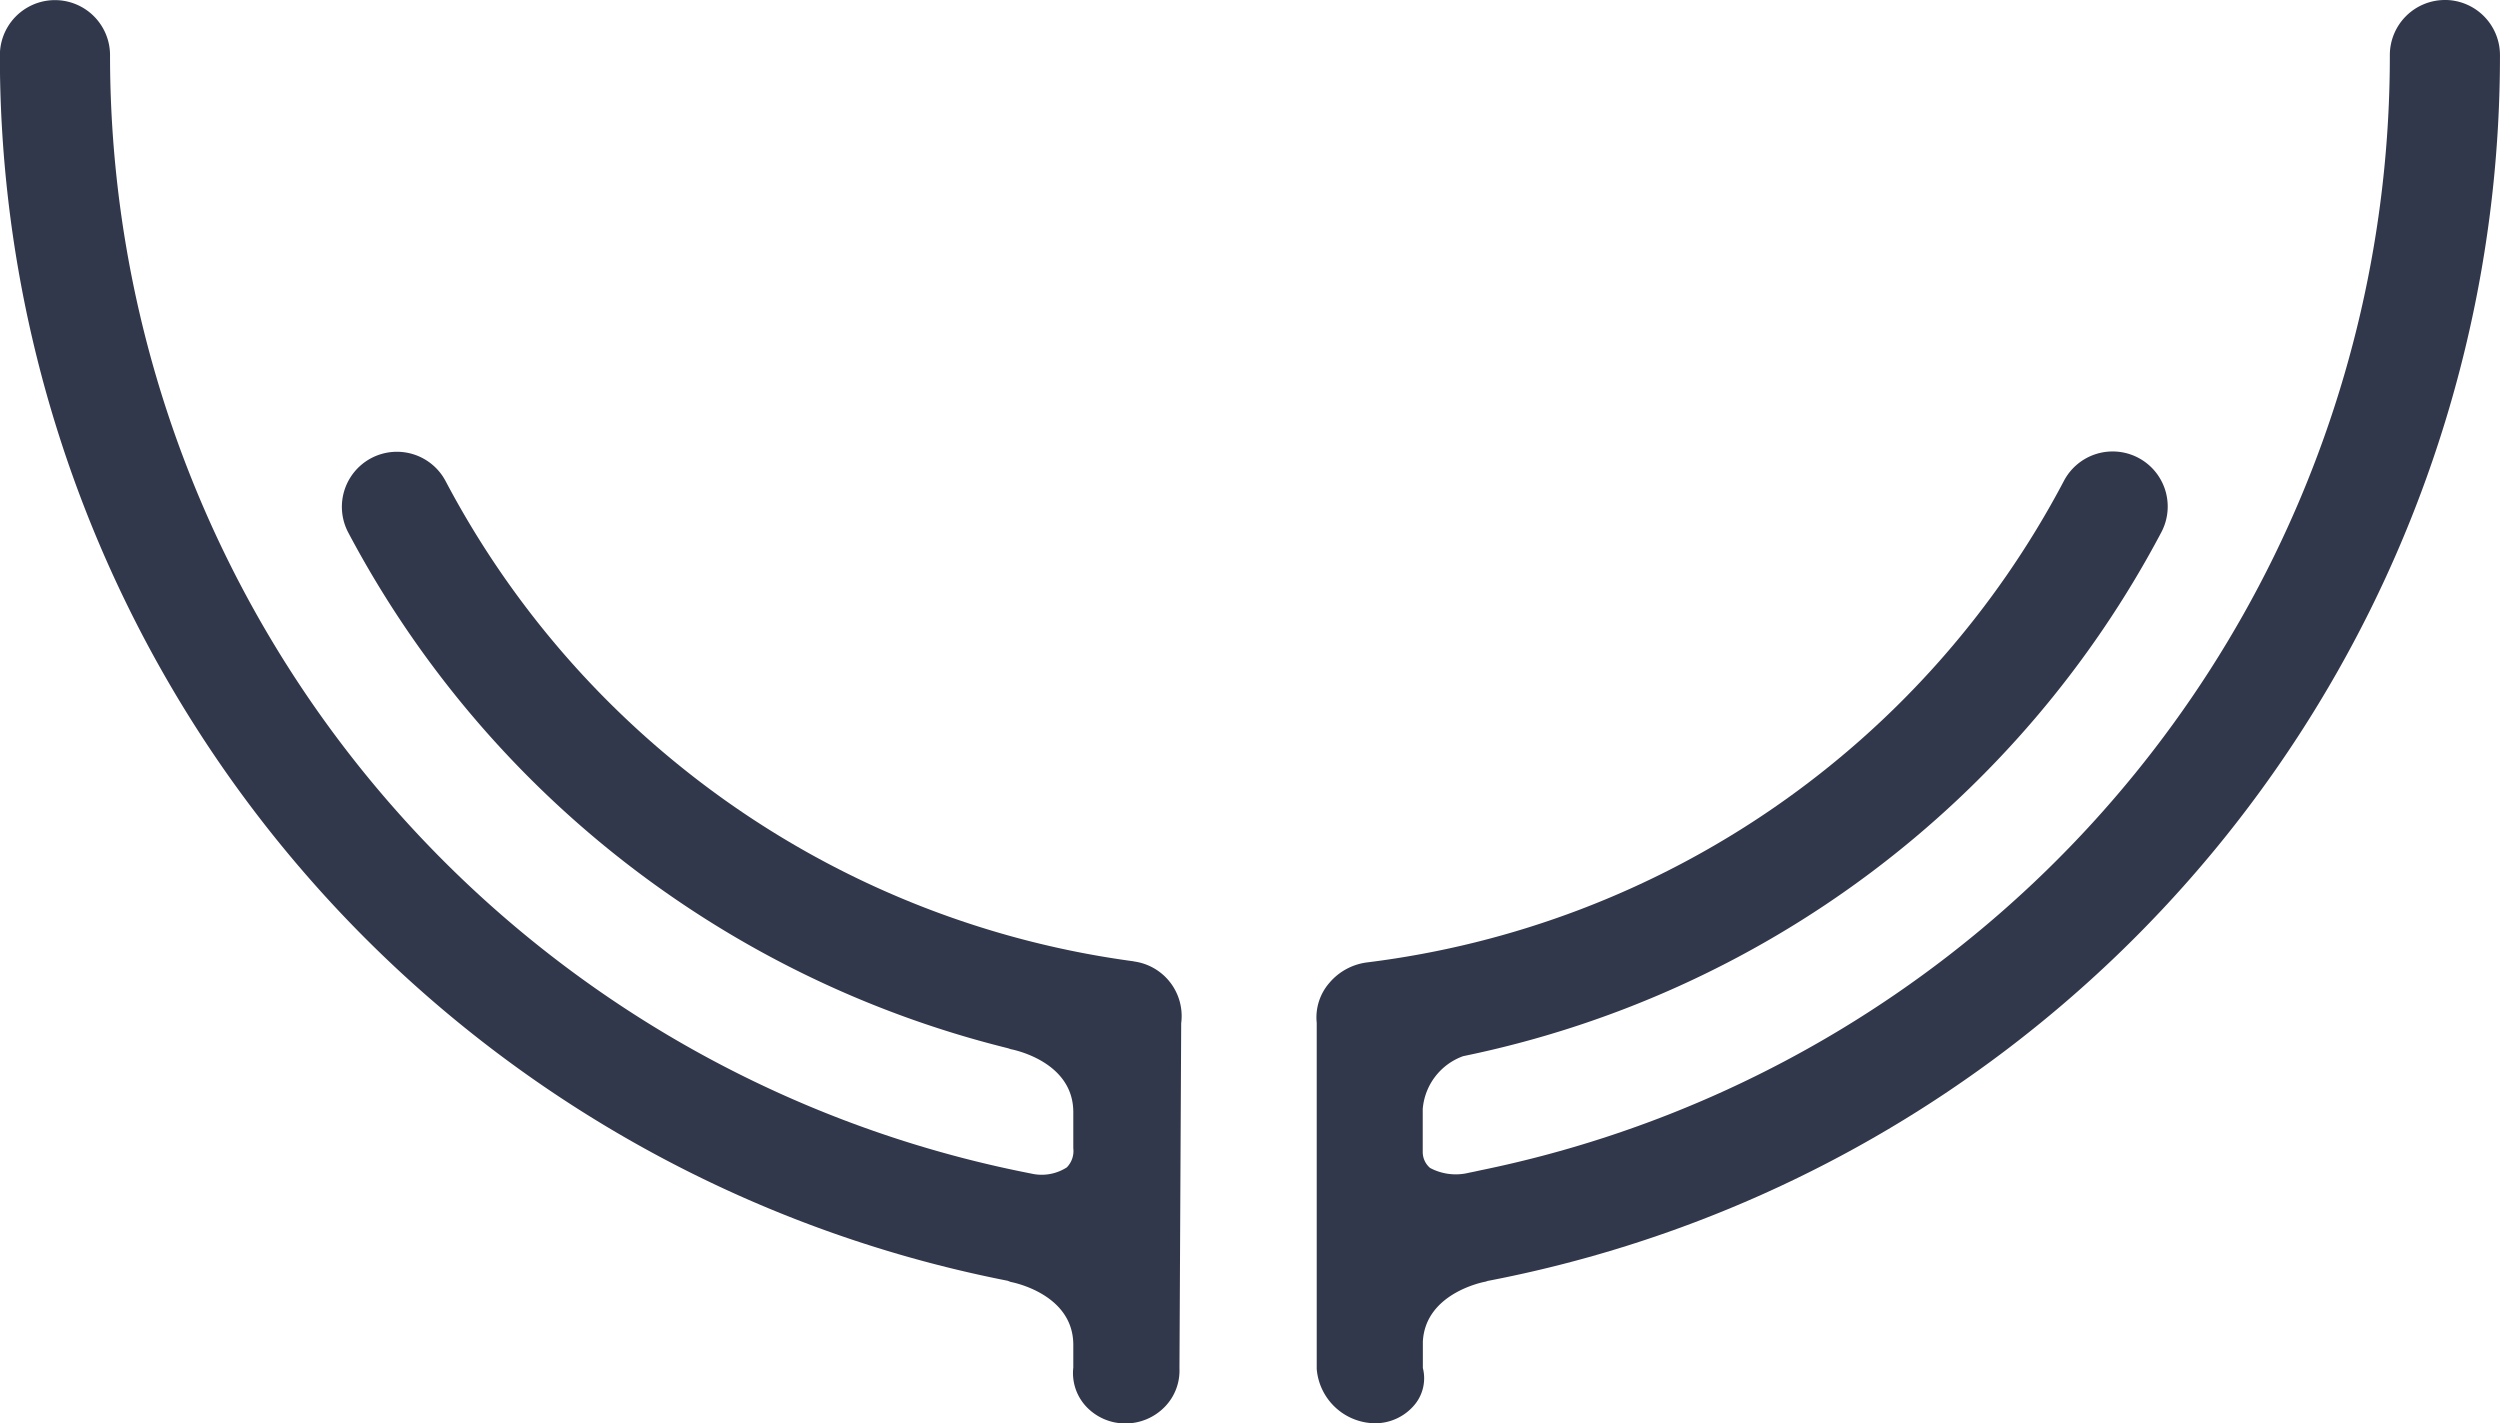
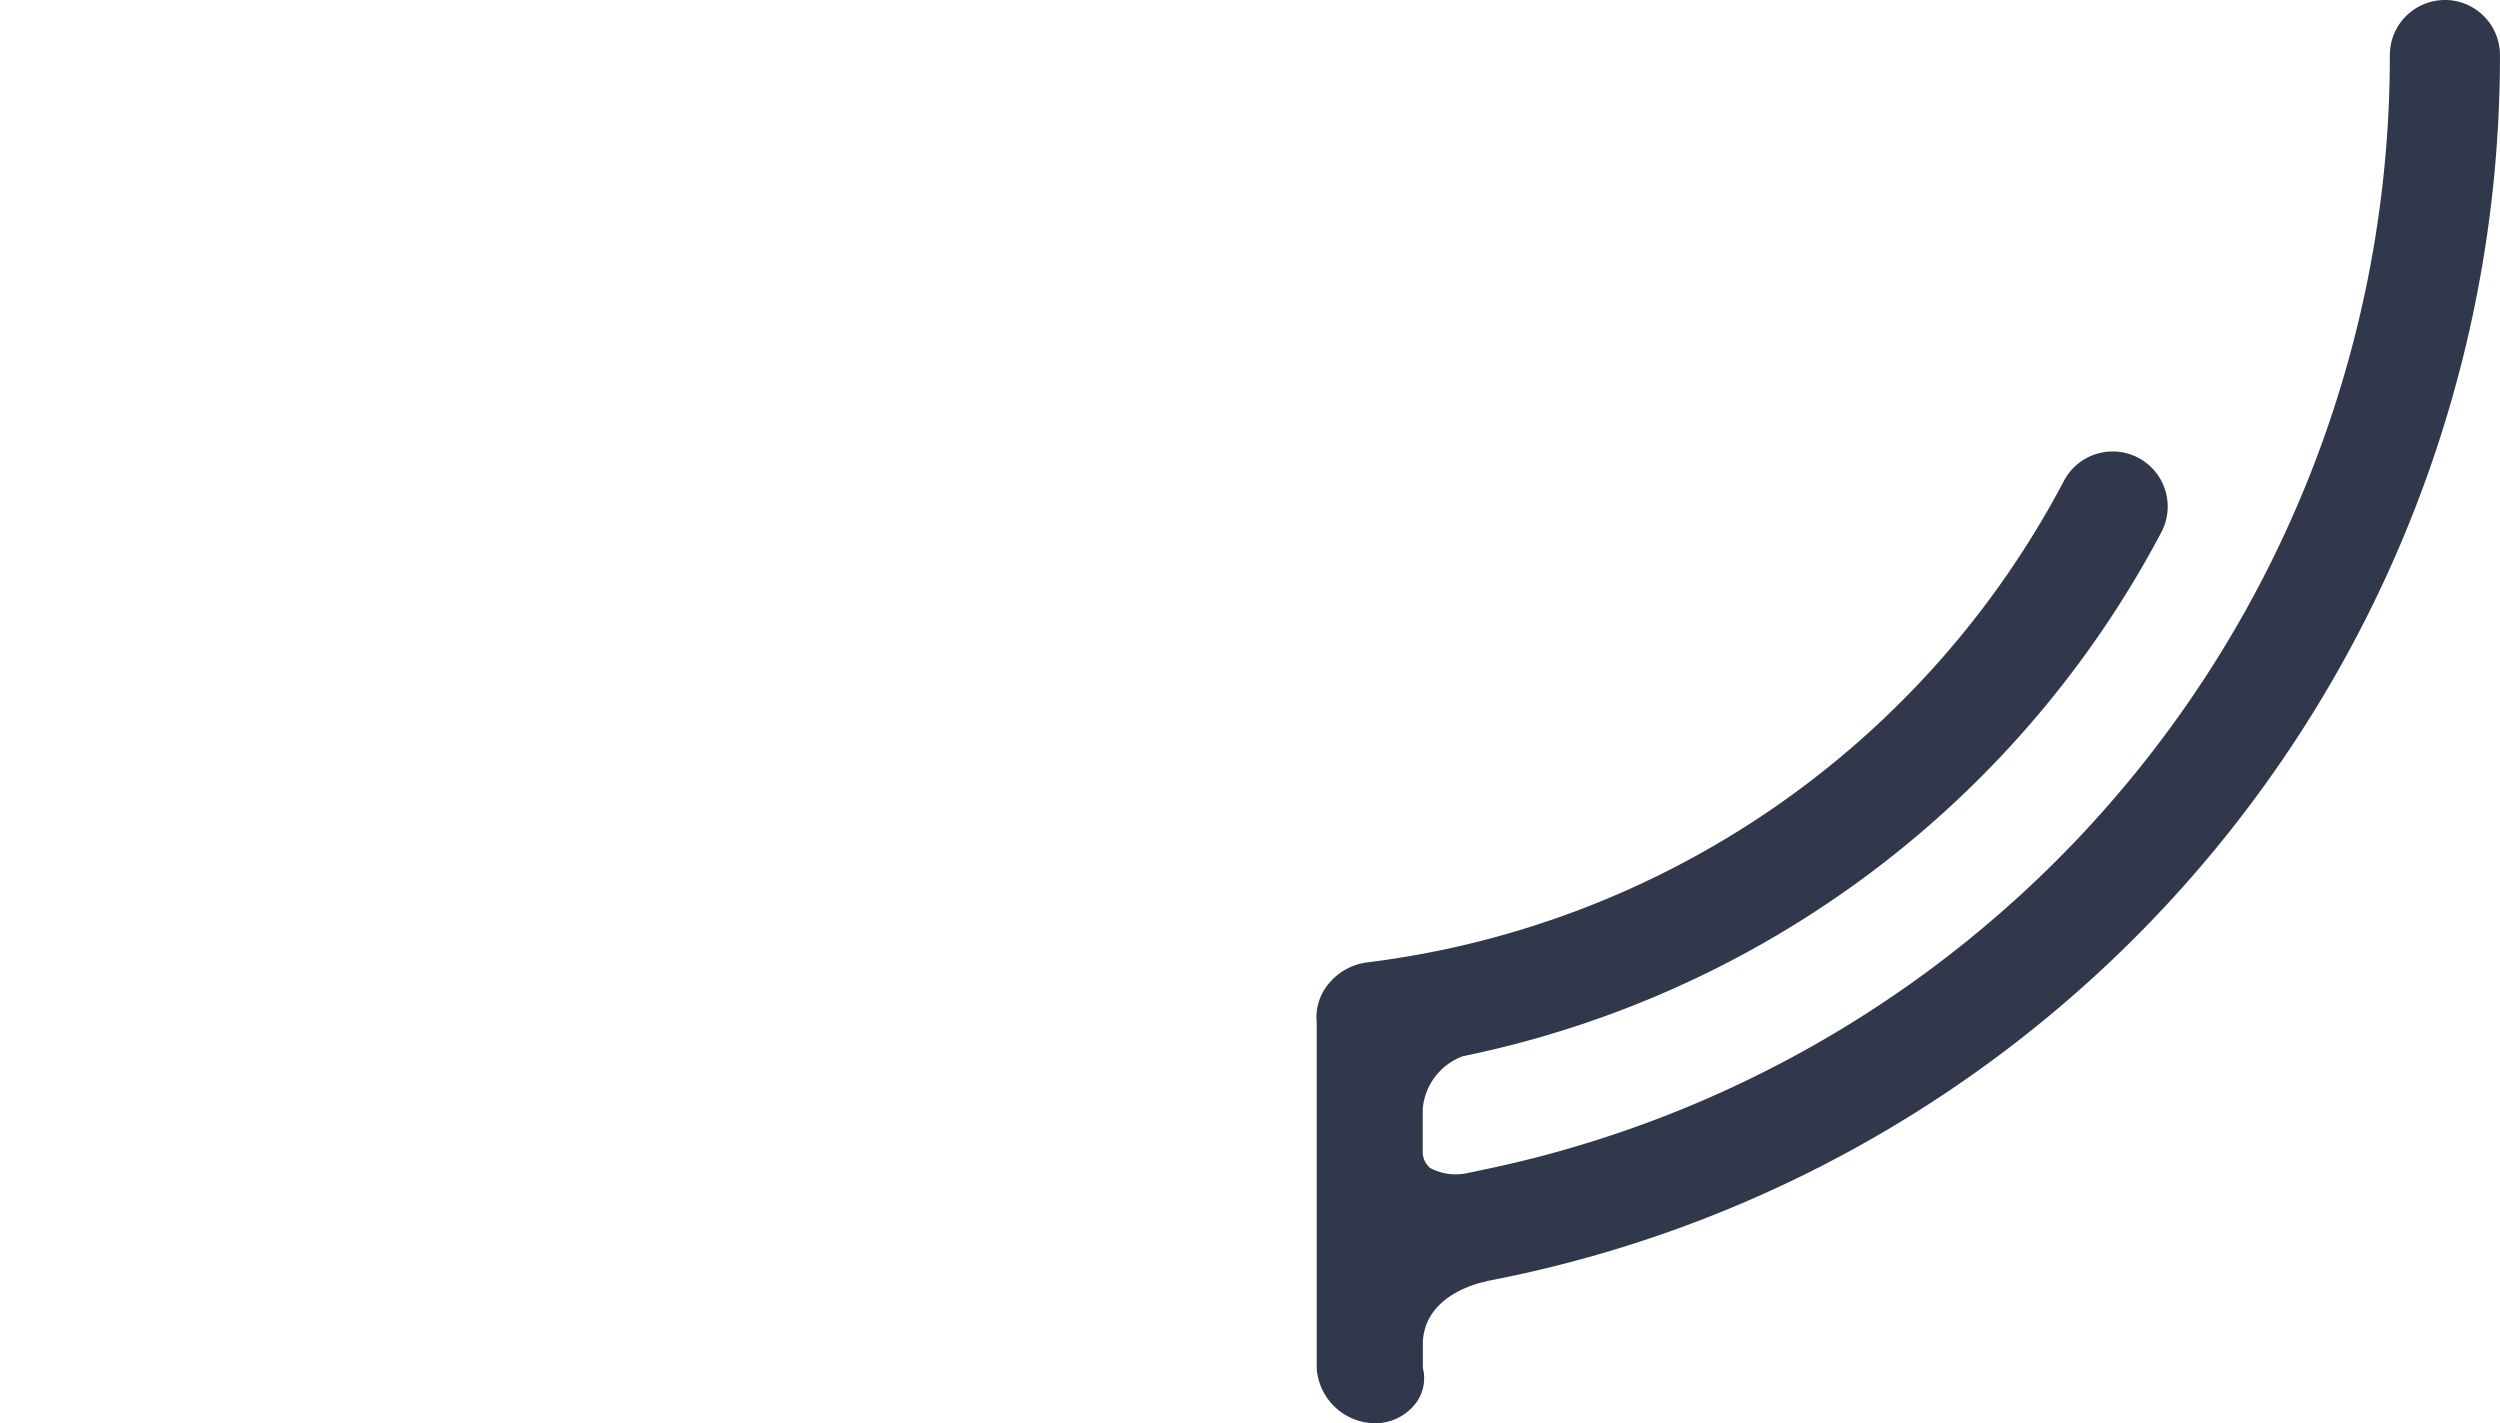
<svg xmlns="http://www.w3.org/2000/svg" width="83.784" height="47.701" viewBox="0 0 83.784 47.701">
  <g id="Group_117" data-name="Group 117" transform="translate(-926 -4030.299)">
    <path id="Path_424" data-name="Path 424" d="M107.322,1427.76a1.847,1.847,0,0,0-1.846,1.846,38.111,38.111,0,0,1-30.466,37.373l-.184.04c-.072.016-.144.03-.209.043a1.832,1.832,0,0,1-1.306-.16.7.7,0,0,1-.246-.532v-1.442a2.058,2.058,0,0,1,1.354-1.772,34.258,34.258,0,0,0,23.4-17.56,1.845,1.845,0,1,0-3.265-1.721,30.643,30.643,0,0,1-23.357,16.139,1.98,1.98,0,0,0-1.262.687,1.761,1.761,0,0,0-.423,1.338l0,11.6a1.982,1.982,0,0,0,1.935,1.82,1.72,1.72,0,0,0,1.358-.636,1.391,1.391,0,0,0,.264-1.217v-.879c.078-1.622,2.014-2,2.1-2.014l.074-.025a41.8,41.8,0,0,0,33.924-41.083,1.847,1.847,0,0,0-1.846-1.846" transform="translate(900.616 2602.539)" fill="#32384B" />
-     <path id="Path_425" data-name="Path 425" d="M79.893,1459.977h0a30.677,30.677,0,0,1-23.07-16.1,1.845,1.845,0,0,0-3.263,1.723,34.363,34.363,0,0,0,22.117,17.29l.085.03c.085.016,2.1.409,2.1,2.11v1.211a.783.783,0,0,1-.217.641,1.557,1.557,0,0,1-1.2.206,38.172,38.172,0,0,1-30.865-37.479,1.846,1.846,0,0,0-3.692,0,41.838,41.838,0,0,0,33.774,41.073l.1.039c.085.016,2.1.409,2.1,2.109v.762a1.644,1.644,0,0,0,.415,1.287,1.794,1.794,0,0,0,1.334.585,1.834,1.834,0,0,0,1.318-.558,1.738,1.738,0,0,0,.491-1.286l.058-11.569a1.847,1.847,0,0,0-1.588-2.071" transform="translate(884.108 2602.54)" fill="#32384B" />
  </g>
</svg>